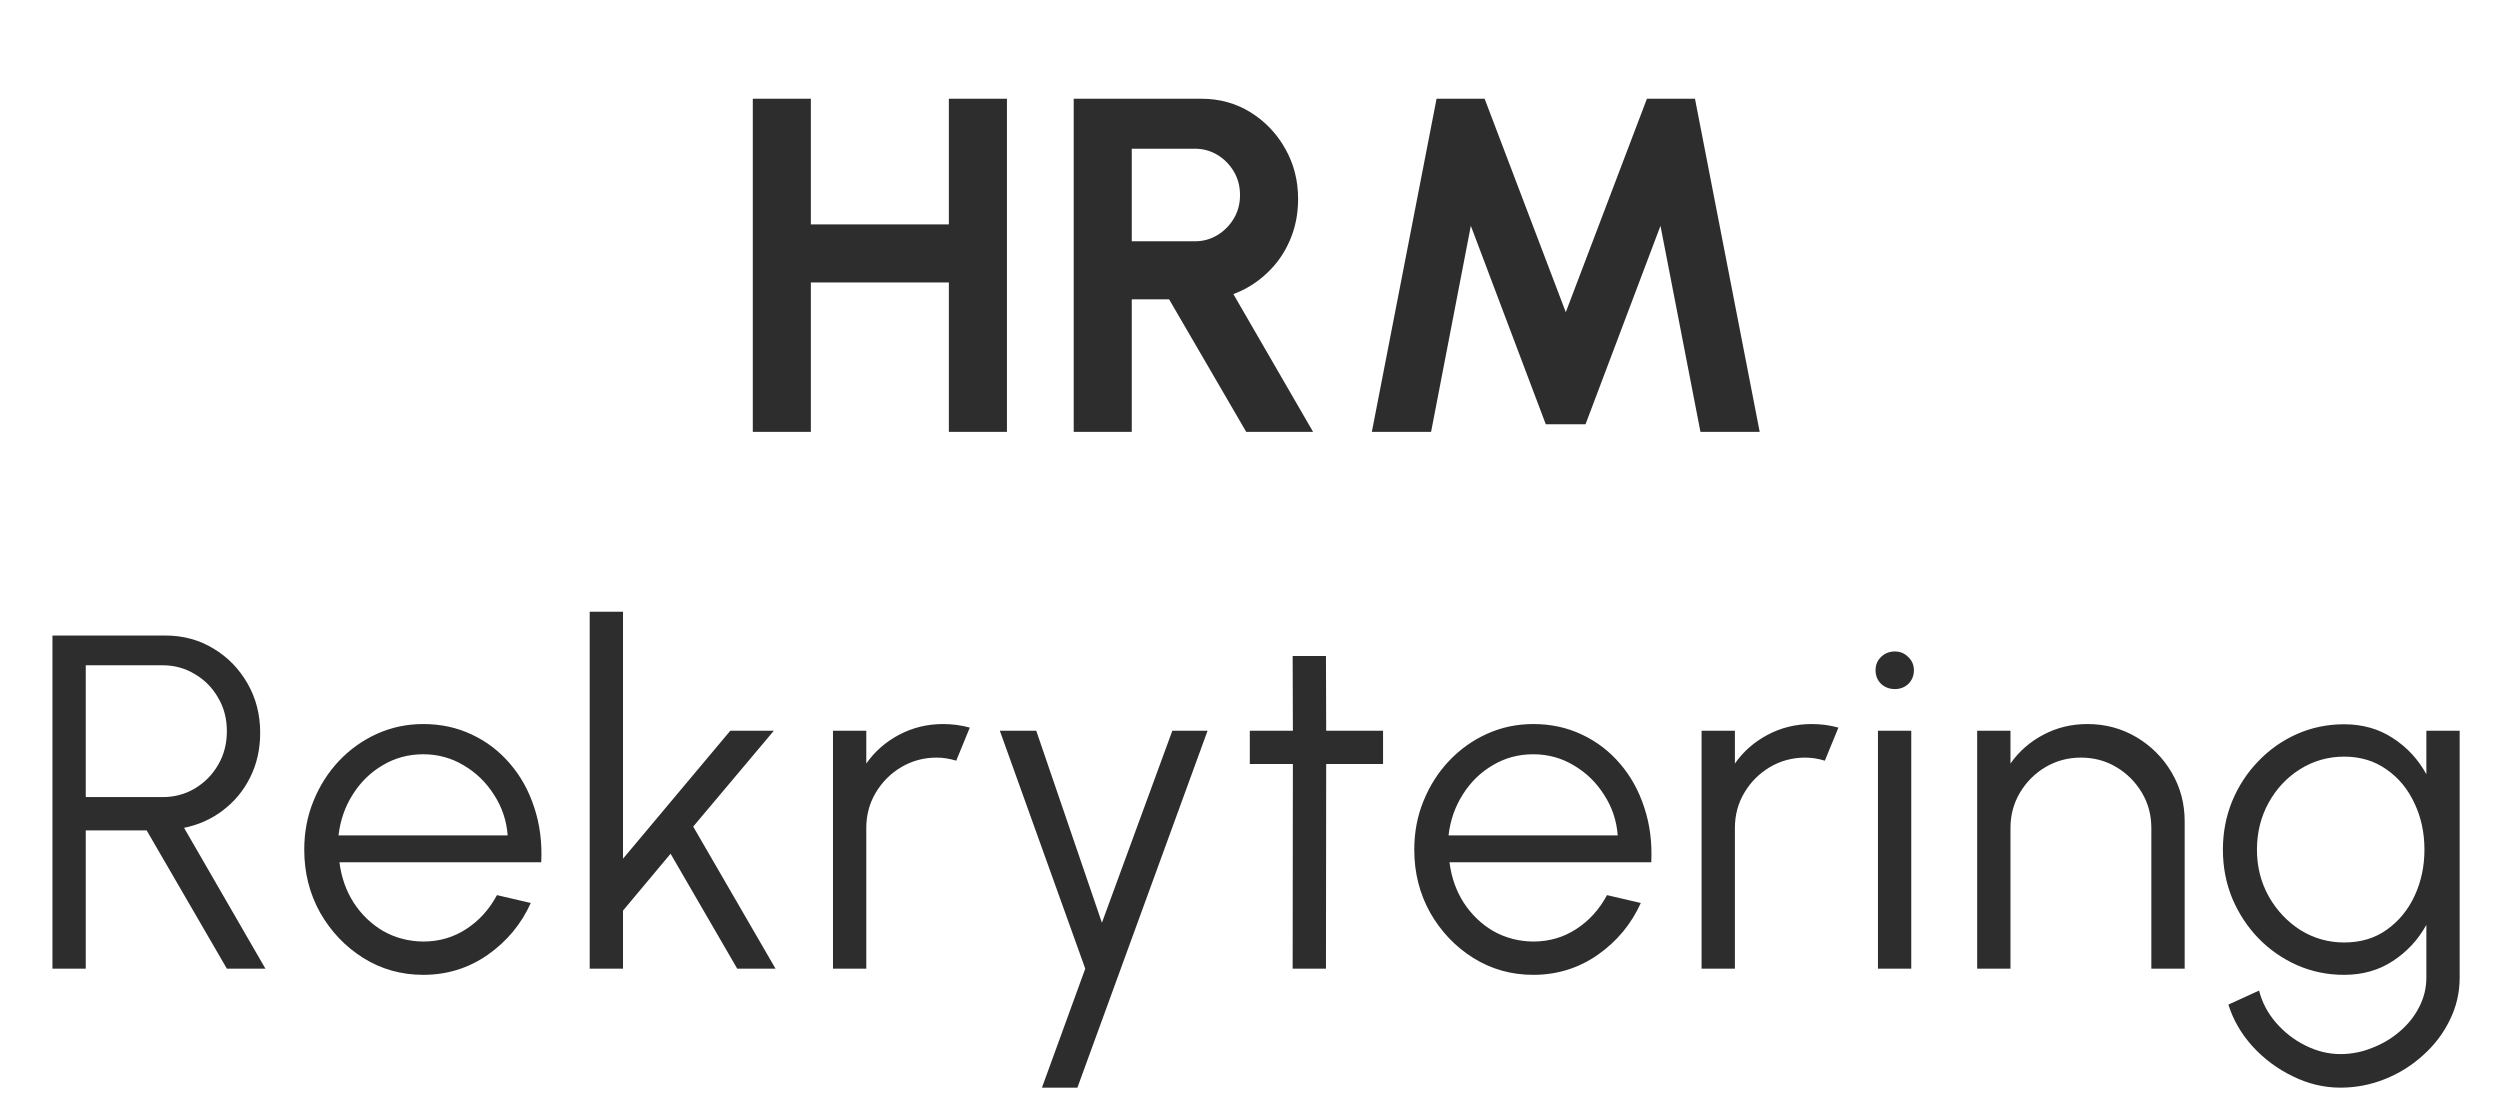
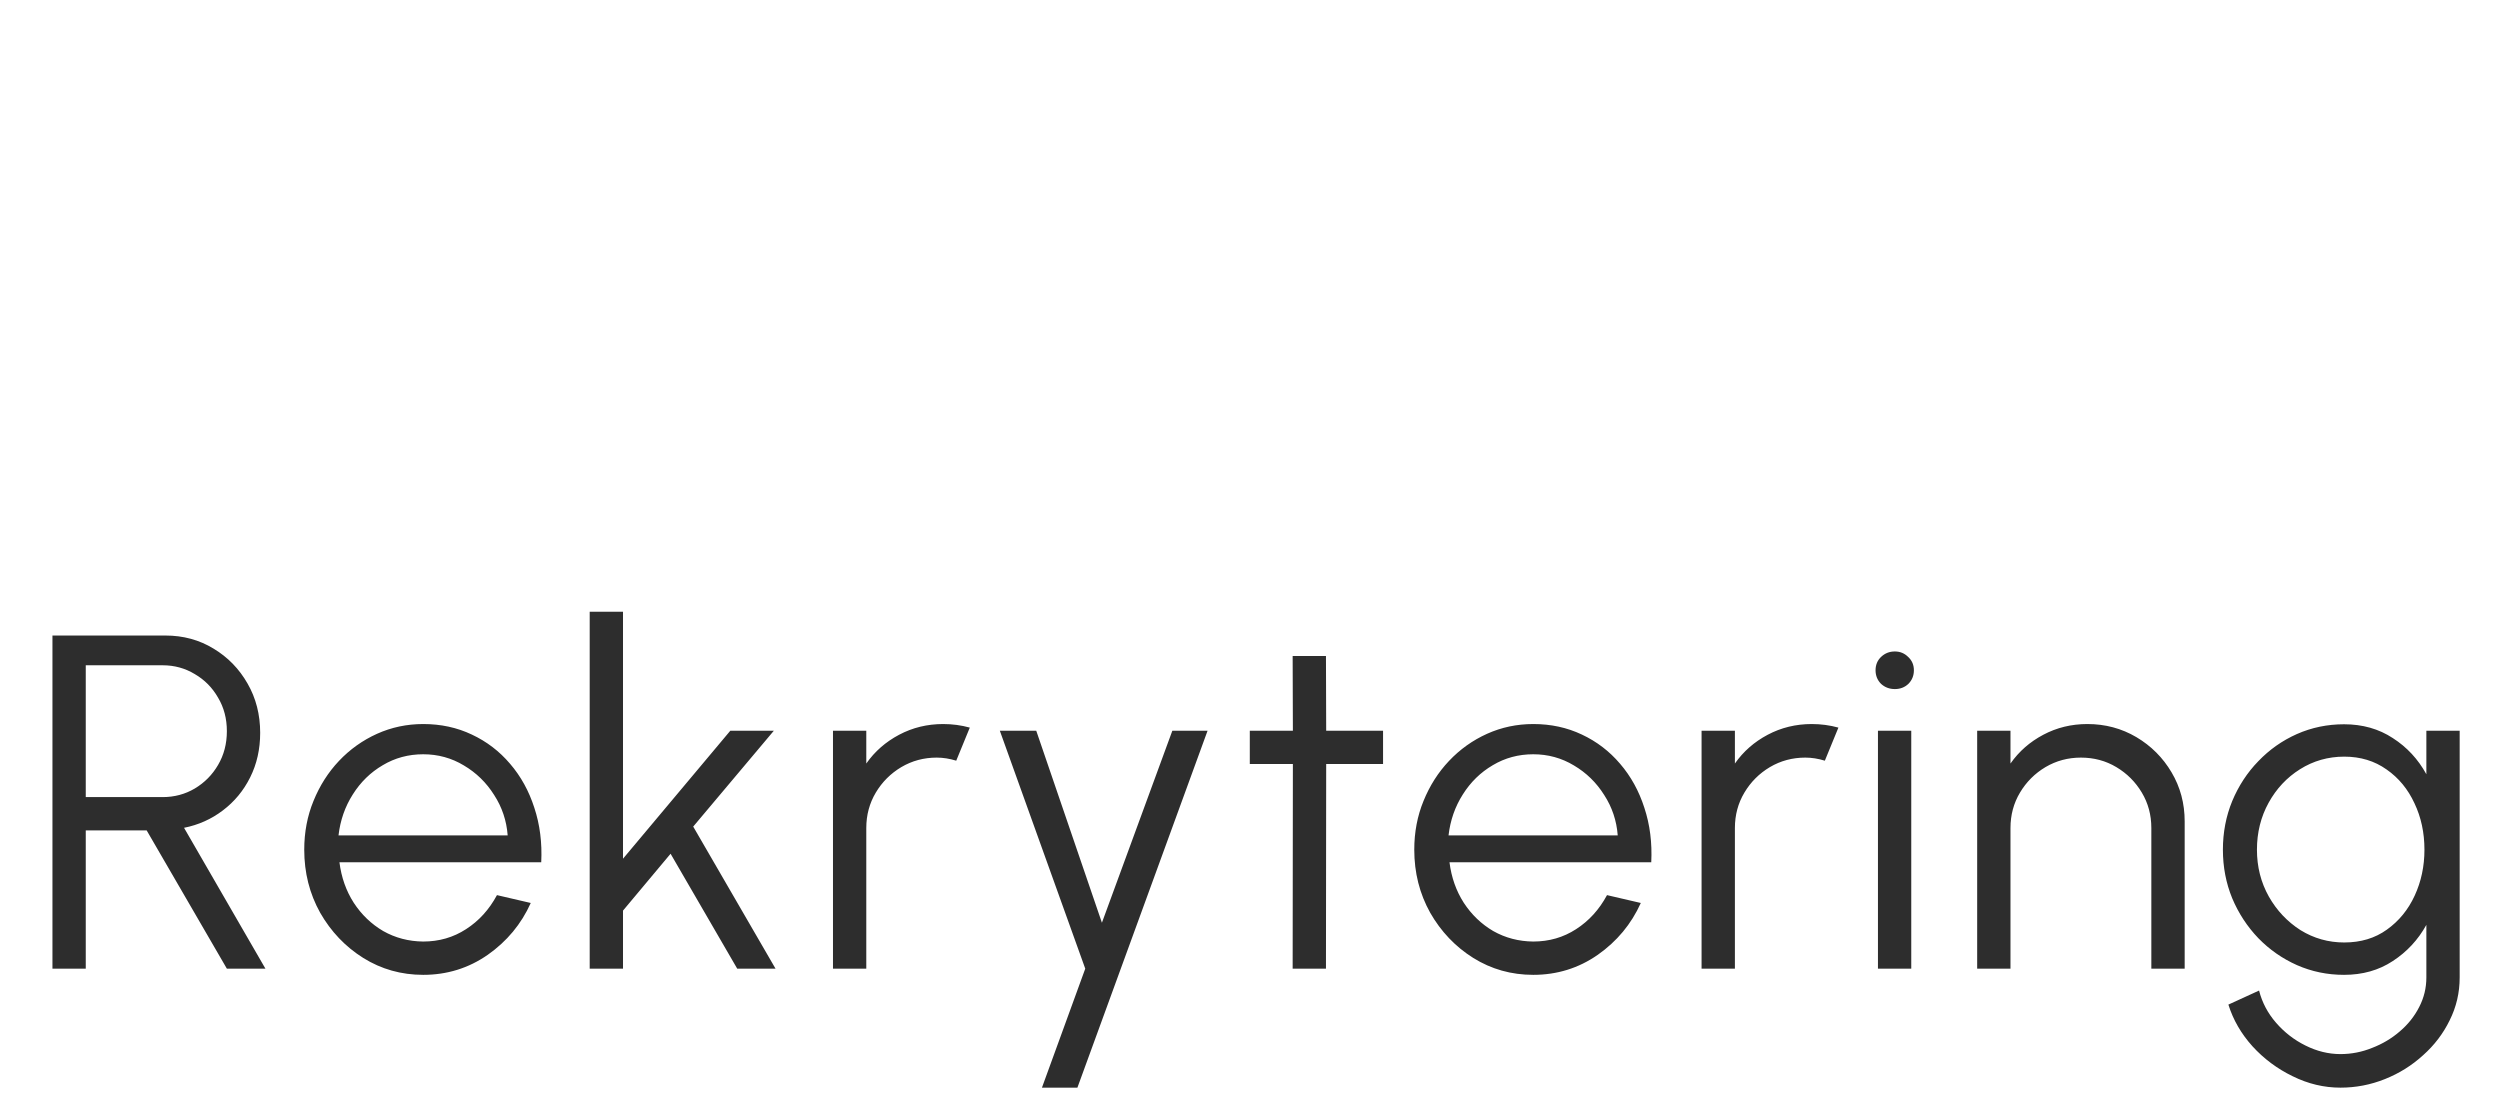
<svg xmlns="http://www.w3.org/2000/svg" width="99" height="44" viewBox="0 0 99 44" fill="none">
-   <path d="M37.575 3.91H39.875V17.102H37.575V11.185H32.11V17.102H29.811V3.91H32.11V8.886H37.575V3.91ZM42.519 17.102V3.91H47.579C48.295 3.91 48.942 4.089 49.52 4.447C50.098 4.805 50.557 5.286 50.896 5.889C51.235 6.486 51.405 7.149 51.405 7.877C51.405 8.474 51.295 9.024 51.075 9.526C50.861 10.023 50.56 10.453 50.17 10.817C49.787 11.182 49.344 11.458 48.842 11.647L51.998 17.102H49.35L46.297 11.854H44.818V17.102H42.519ZM44.818 9.555H47.315C47.642 9.555 47.94 9.473 48.21 9.31C48.48 9.146 48.697 8.926 48.861 8.65C49.024 8.374 49.105 8.066 49.105 7.727C49.105 7.381 49.024 7.07 48.861 6.794C48.697 6.517 48.48 6.297 48.21 6.134C47.94 5.971 47.642 5.889 47.315 5.889H44.818V9.555ZM54.325 17.102L56.888 3.91H58.791L62.005 12.363L65.218 3.91H67.121L69.684 17.102H67.338L65.755 8.942L62.787 16.801H61.213L58.245 8.942L56.671 17.102H54.325Z" fill="#2D2D2D" />
  <path d="M2.077 38.359V25.167H6.553C7.256 25.167 7.891 25.34 8.456 25.685C9.022 26.024 9.471 26.486 9.804 27.07C10.137 27.648 10.303 28.298 10.303 29.021C10.303 29.668 10.171 30.255 9.907 30.783C9.644 31.311 9.282 31.747 8.824 32.093C8.371 32.438 7.859 32.667 7.288 32.781L10.511 38.359H8.984L5.808 32.884H3.396V38.359H2.077ZM3.396 31.565H6.44C6.905 31.565 7.329 31.452 7.712 31.226C8.101 30.993 8.409 30.682 8.635 30.293C8.868 29.897 8.984 29.451 8.984 28.955C8.984 28.459 8.868 28.016 8.635 27.626C8.409 27.23 8.101 26.919 7.712 26.693C7.329 26.461 6.905 26.345 6.44 26.345H3.396V31.565ZM16.759 38.604C15.892 38.604 15.101 38.381 14.385 37.935C13.675 37.489 13.106 36.892 12.679 36.145C12.258 35.391 12.048 34.558 12.048 33.648C12.048 32.956 12.17 32.312 12.415 31.716C12.66 31.113 12.996 30.585 13.423 30.133C13.857 29.674 14.36 29.316 14.931 29.058C15.503 28.801 16.112 28.672 16.759 28.672C17.456 28.672 18.097 28.81 18.681 29.087C19.272 29.363 19.778 29.75 20.199 30.246C20.626 30.742 20.946 31.323 21.16 31.989C21.38 32.655 21.471 33.374 21.433 34.147H13.442C13.518 34.744 13.706 35.278 14.008 35.749C14.316 36.22 14.705 36.594 15.176 36.87C15.654 37.14 16.181 37.279 16.759 37.285C17.387 37.285 17.953 37.121 18.455 36.795C18.964 36.468 19.372 36.019 19.68 35.447L21.018 35.758C20.642 36.594 20.073 37.279 19.313 37.812C18.553 38.34 17.701 38.604 16.759 38.604ZM13.405 33.082H20.104C20.06 32.498 19.881 31.964 19.567 31.48C19.259 30.99 18.86 30.601 18.37 30.312C17.881 30.016 17.343 29.869 16.759 29.869C16.175 29.869 15.641 30.013 15.157 30.302C14.674 30.585 14.278 30.971 13.97 31.461C13.662 31.945 13.474 32.485 13.405 33.082ZM30.711 38.359H29.194L26.555 33.808L24.671 36.06V38.359H23.352V24.224H24.671V34.005L28.921 28.936H30.645L27.451 32.733L30.711 38.359ZM32.986 38.359V28.936H34.305V30.236C34.638 29.759 35.072 29.379 35.606 29.096C36.14 28.813 36.721 28.672 37.349 28.672C37.713 28.672 38.065 28.719 38.404 28.813L37.867 30.123C37.603 30.042 37.346 30.001 37.094 30.001C36.586 30.001 36.118 30.126 35.691 30.378C35.27 30.629 34.934 30.965 34.682 31.386C34.431 31.807 34.305 32.275 34.305 32.79V38.359H32.986ZM46.425 28.936H47.82L42.665 43.071H41.261L42.976 38.359L39.593 28.936H41.035L43.636 36.54L46.425 28.936ZM54.769 30.255H52.517L52.508 38.359H51.189L51.198 30.255H49.492V28.936H51.198L51.189 25.977H52.508L52.517 28.936H54.769V30.255ZM60.716 38.604C59.849 38.604 59.058 38.381 58.342 37.935C57.632 37.489 57.063 36.892 56.636 36.145C56.215 35.391 56.005 34.558 56.005 33.648C56.005 32.956 56.127 32.312 56.372 31.716C56.617 31.113 56.953 30.585 57.381 30.133C57.814 29.674 58.317 29.316 58.888 29.058C59.46 28.801 60.069 28.672 60.716 28.672C61.414 28.672 62.054 28.81 62.639 29.087C63.229 29.363 63.735 29.75 64.156 30.246C64.583 30.742 64.903 31.323 65.117 31.989C65.337 32.655 65.428 33.374 65.39 34.147H57.4C57.475 34.744 57.663 35.278 57.965 35.749C58.273 36.22 58.662 36.594 59.133 36.87C59.611 37.14 60.138 37.279 60.716 37.285C61.345 37.285 61.91 37.121 62.413 36.795C62.921 36.468 63.33 36.019 63.638 35.447L64.976 35.758C64.599 36.594 64.03 37.279 63.27 37.812C62.51 38.34 61.659 38.604 60.716 38.604ZM57.362 33.082H64.062C64.018 32.498 63.839 31.964 63.525 31.48C63.217 30.99 62.818 30.601 62.328 30.312C61.838 30.016 61.301 29.869 60.716 29.869C60.132 29.869 59.598 30.013 59.114 30.302C58.631 30.585 58.235 30.971 57.927 31.461C57.619 31.945 57.431 32.485 57.362 33.082ZM67.382 38.359V28.936H68.702V30.236C69.035 29.759 69.468 29.379 70.002 29.096C70.536 28.813 71.117 28.672 71.745 28.672C72.11 28.672 72.462 28.719 72.801 28.813L72.264 30.123C72 30.042 71.742 30.001 71.491 30.001C70.982 30.001 70.514 30.126 70.087 30.378C69.666 30.629 69.33 30.965 69.079 31.386C68.827 31.807 68.702 32.275 68.702 32.79V38.359H67.382ZM74.367 28.936H75.686V38.359H74.367V28.936ZM75.036 27.287C74.822 27.287 74.64 27.218 74.489 27.08C74.345 26.935 74.272 26.756 74.272 26.543C74.272 26.329 74.345 26.153 74.489 26.015C74.64 25.87 74.822 25.798 75.036 25.798C75.243 25.798 75.419 25.87 75.563 26.015C75.714 26.153 75.79 26.329 75.79 26.543C75.79 26.756 75.717 26.935 75.573 27.08C75.428 27.218 75.249 27.287 75.036 27.287ZM86.513 32.526V38.359H85.193V32.79C85.193 32.275 85.068 31.807 84.816 31.386C84.565 30.965 84.229 30.629 83.808 30.378C83.387 30.126 82.919 30.001 82.404 30.001C81.895 30.001 81.427 30.126 81 30.378C80.579 30.629 80.243 30.965 79.992 31.386C79.74 31.807 79.615 32.275 79.615 32.79V38.359H78.296V28.936H79.615V30.236C79.948 29.759 80.381 29.379 80.915 29.096C81.449 28.813 82.03 28.672 82.659 28.672C83.368 28.672 84.015 28.845 84.6 29.19C85.184 29.536 85.649 30.001 85.994 30.585C86.34 31.169 86.513 31.816 86.513 32.526ZM96.084 28.936H97.403V38.708C97.403 39.311 97.271 39.876 97.007 40.404C96.75 40.931 96.398 41.393 95.952 41.789C95.512 42.191 95.01 42.505 94.444 42.731C93.879 42.958 93.291 43.071 92.682 43.071C92.029 43.071 91.397 42.92 90.788 42.618C90.179 42.323 89.648 41.927 89.196 41.431C88.75 40.935 88.432 40.385 88.244 39.782L89.459 39.226C89.579 39.697 89.802 40.121 90.129 40.498C90.461 40.881 90.851 41.183 91.297 41.403C91.749 41.629 92.211 41.742 92.682 41.742C93.116 41.742 93.533 41.66 93.935 41.497C94.344 41.34 94.708 41.123 95.028 40.847C95.355 40.57 95.613 40.247 95.801 39.876C95.99 39.512 96.084 39.122 96.084 38.708V36.625C95.757 37.216 95.314 37.693 94.755 38.057C94.202 38.422 93.558 38.604 92.823 38.604C92.164 38.604 91.542 38.475 90.958 38.218C90.38 37.96 89.871 37.605 89.431 37.153C88.991 36.694 88.646 36.167 88.395 35.57C88.15 34.973 88.027 34.332 88.027 33.648C88.027 32.963 88.15 32.322 88.395 31.725C88.646 31.122 88.991 30.594 89.431 30.142C89.871 29.683 90.38 29.325 90.958 29.068C91.542 28.81 92.164 28.681 92.823 28.681C93.558 28.681 94.202 28.864 94.755 29.228C95.314 29.586 95.757 30.064 96.084 30.66V28.936ZM92.833 37.322C93.486 37.322 94.049 37.153 94.52 36.814C94.997 36.474 95.365 36.025 95.622 35.466C95.88 34.907 96.008 34.301 96.008 33.648C96.008 32.975 95.876 32.363 95.613 31.81C95.355 31.251 94.988 30.805 94.51 30.472C94.033 30.133 93.474 29.963 92.833 29.963C92.192 29.963 91.608 30.13 91.08 30.462C90.559 30.789 90.144 31.232 89.836 31.791C89.528 32.35 89.375 32.969 89.375 33.648C89.375 34.326 89.532 34.945 89.846 35.504C90.16 36.057 90.578 36.499 91.099 36.833C91.627 37.159 92.205 37.322 92.833 37.322Z" fill="#2D2D2D" />
</svg>